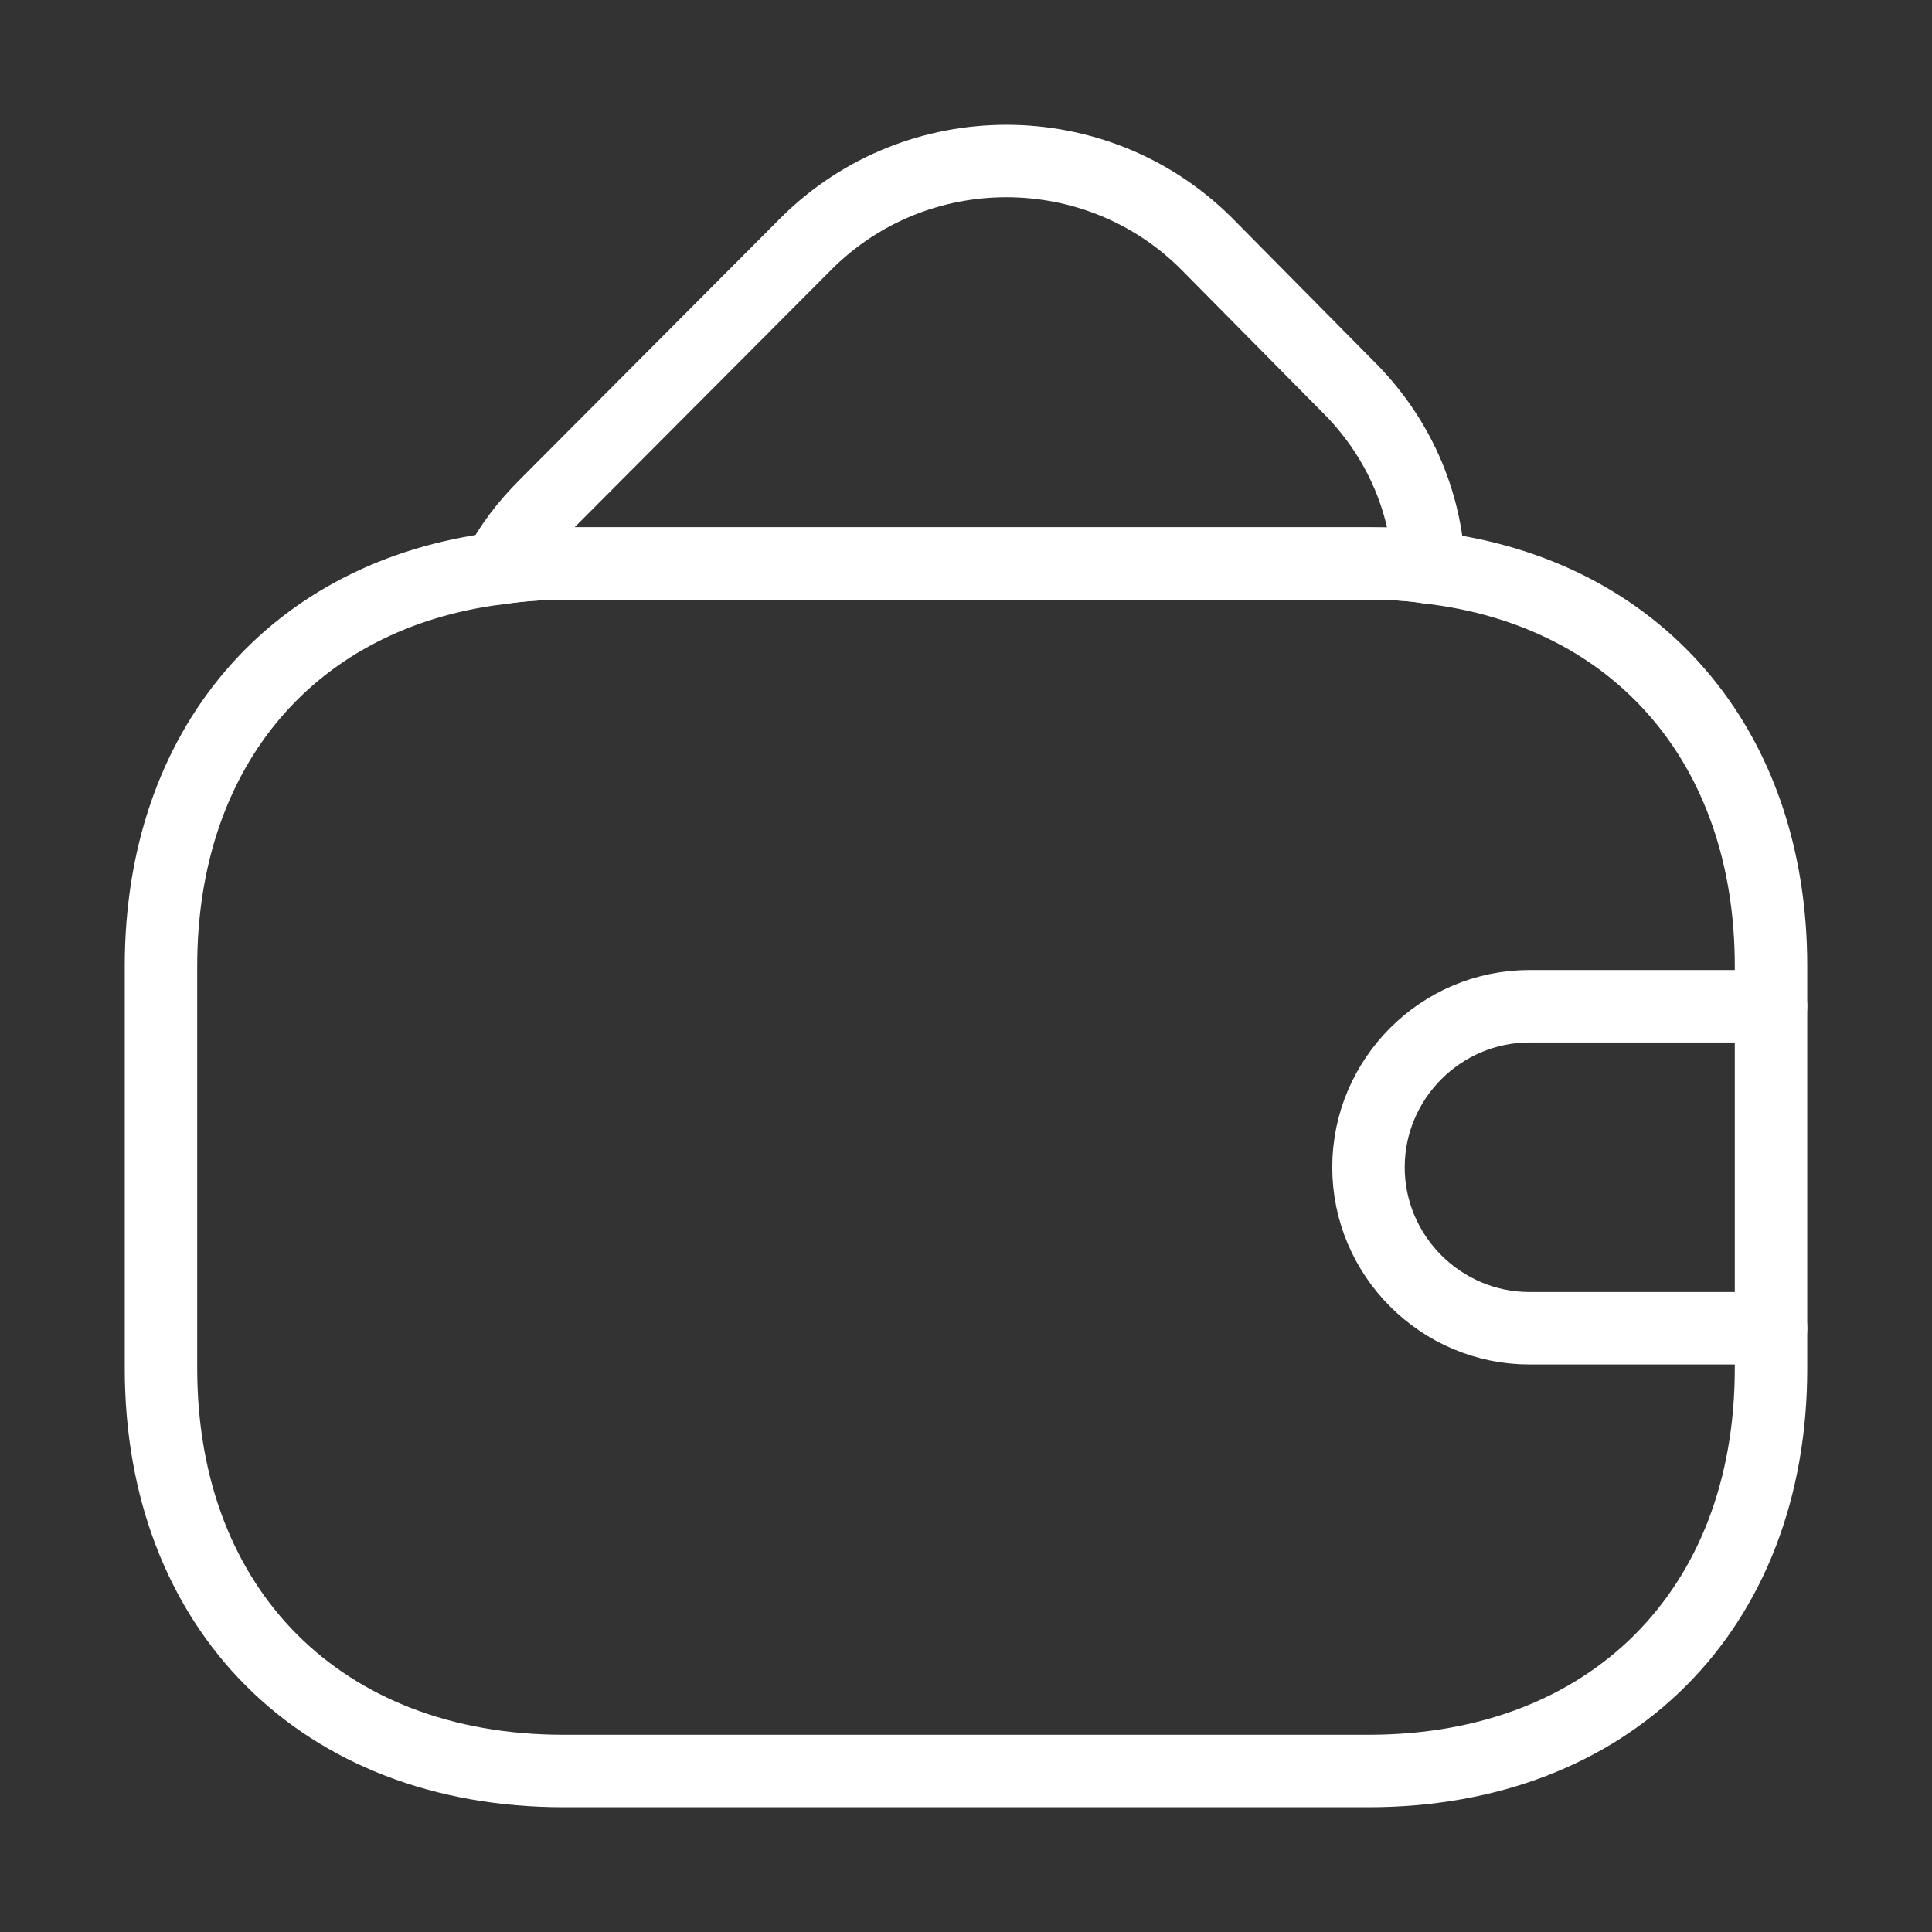
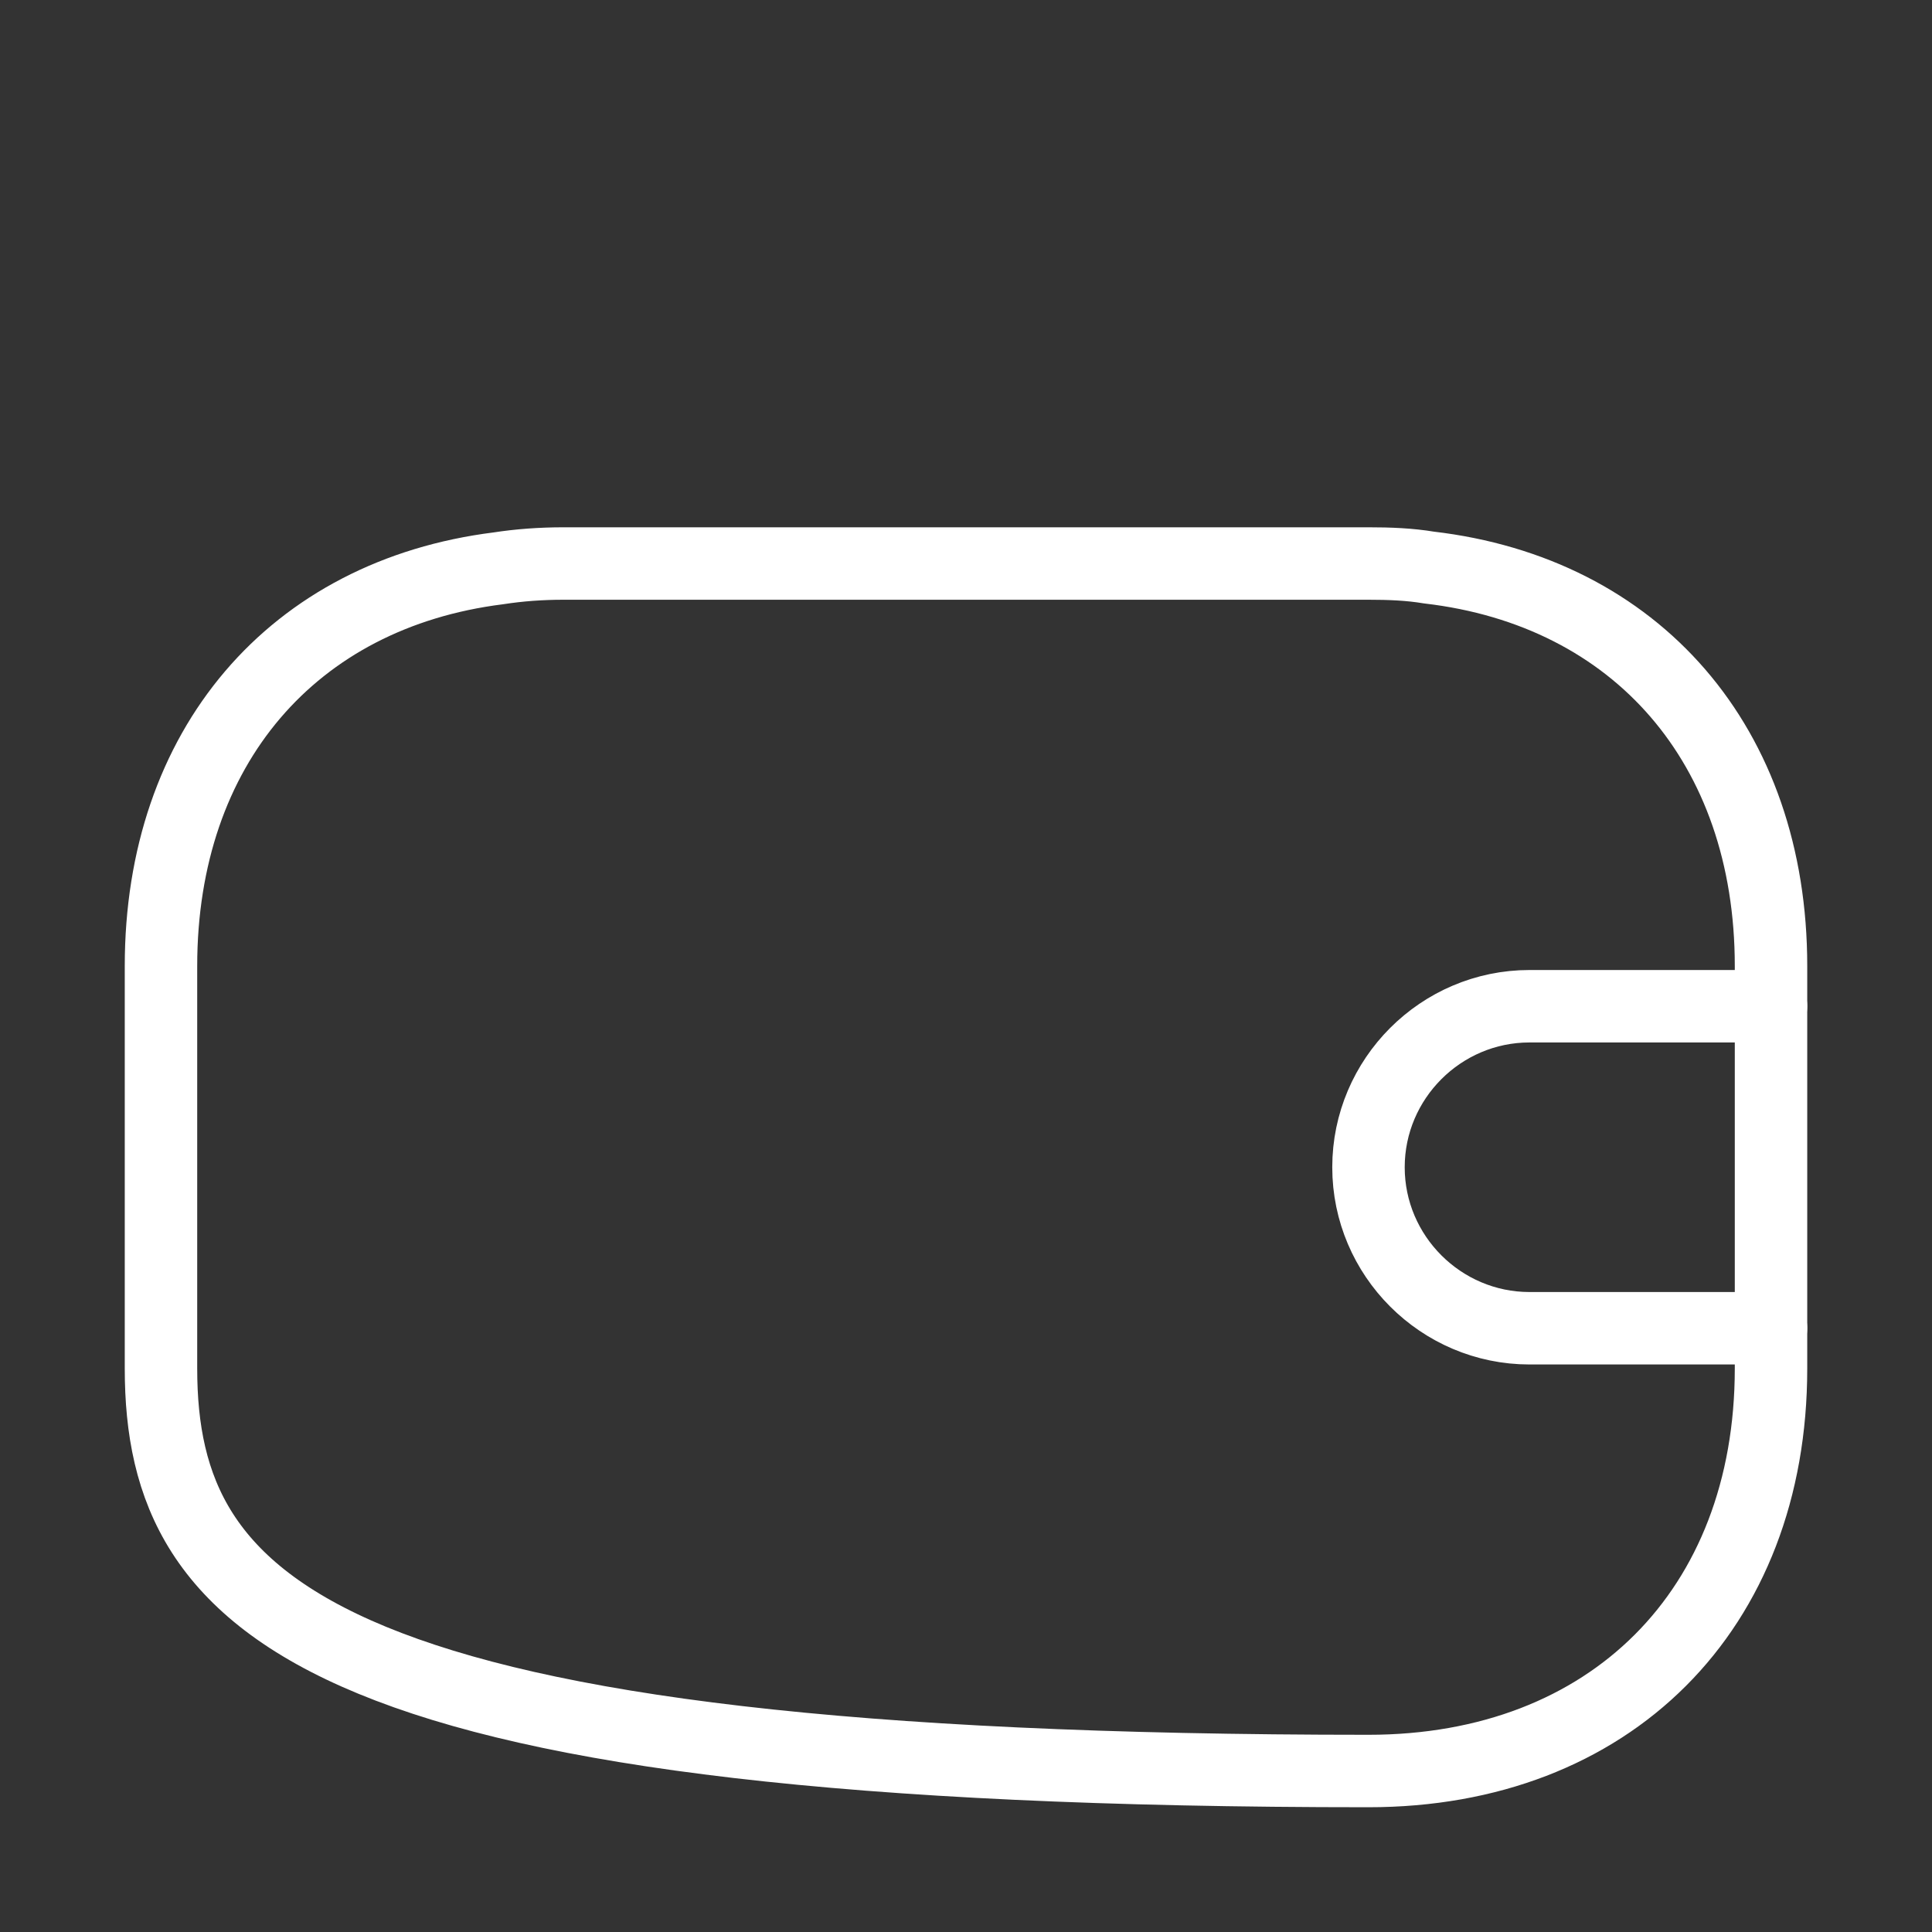
<svg xmlns="http://www.w3.org/2000/svg" width="40" height="40" viewBox="0 0 40 40" fill="none">
  <rect x="0" y="0" width="40" height="40" fill="#333333" stroke="none" />
-   <path d="M36.667 20V28.333C36.667 33.333 33.333 36.667 28.333 36.667H11.667C6.667 36.667 3.333 33.333 3.333 28.333V20C3.333 15.467 6.067 12.3 10.317 11.767C10.75 11.7 11.2 11.667 11.667 11.667H28.333C28.767 11.667 29.183 11.683 29.583 11.75C33.883 12.25 36.667 15.433 36.667 20Z" stroke="white" stroke-width="1.5" stroke-linecap="round" stroke-linejoin="round" />
-   <path d="M29.586 11.75C29.186 11.683 28.769 11.667 28.336 11.667H11.669C11.202 11.667 10.752 11.7 10.319 11.767C10.552 11.3 10.886 10.867 11.286 10.467L16.702 5.033C18.986 2.767 22.686 2.767 24.969 5.033L27.886 7.983C28.952 9.033 29.519 10.367 29.586 11.75Z" stroke="white" stroke-width="1.5" stroke-linecap="round" stroke-linejoin="round" />
+   <path d="M36.667 20V28.333C36.667 33.333 33.333 36.667 28.333 36.667C6.667 36.667 3.333 33.333 3.333 28.333V20C3.333 15.467 6.067 12.3 10.317 11.767C10.75 11.7 11.2 11.667 11.667 11.667H28.333C28.767 11.667 29.183 11.683 29.583 11.75C33.883 12.25 36.667 15.433 36.667 20Z" stroke="white" stroke-width="1.5" stroke-linecap="round" stroke-linejoin="round" />
  <path d="M36.667 20.833H31.667C29.833 20.833 28.333 22.333 28.333 24.167C28.333 26 29.833 27.5 31.667 27.5H36.667" stroke="white" stroke-width="1.5" stroke-linecap="round" stroke-linejoin="round" />
</svg>